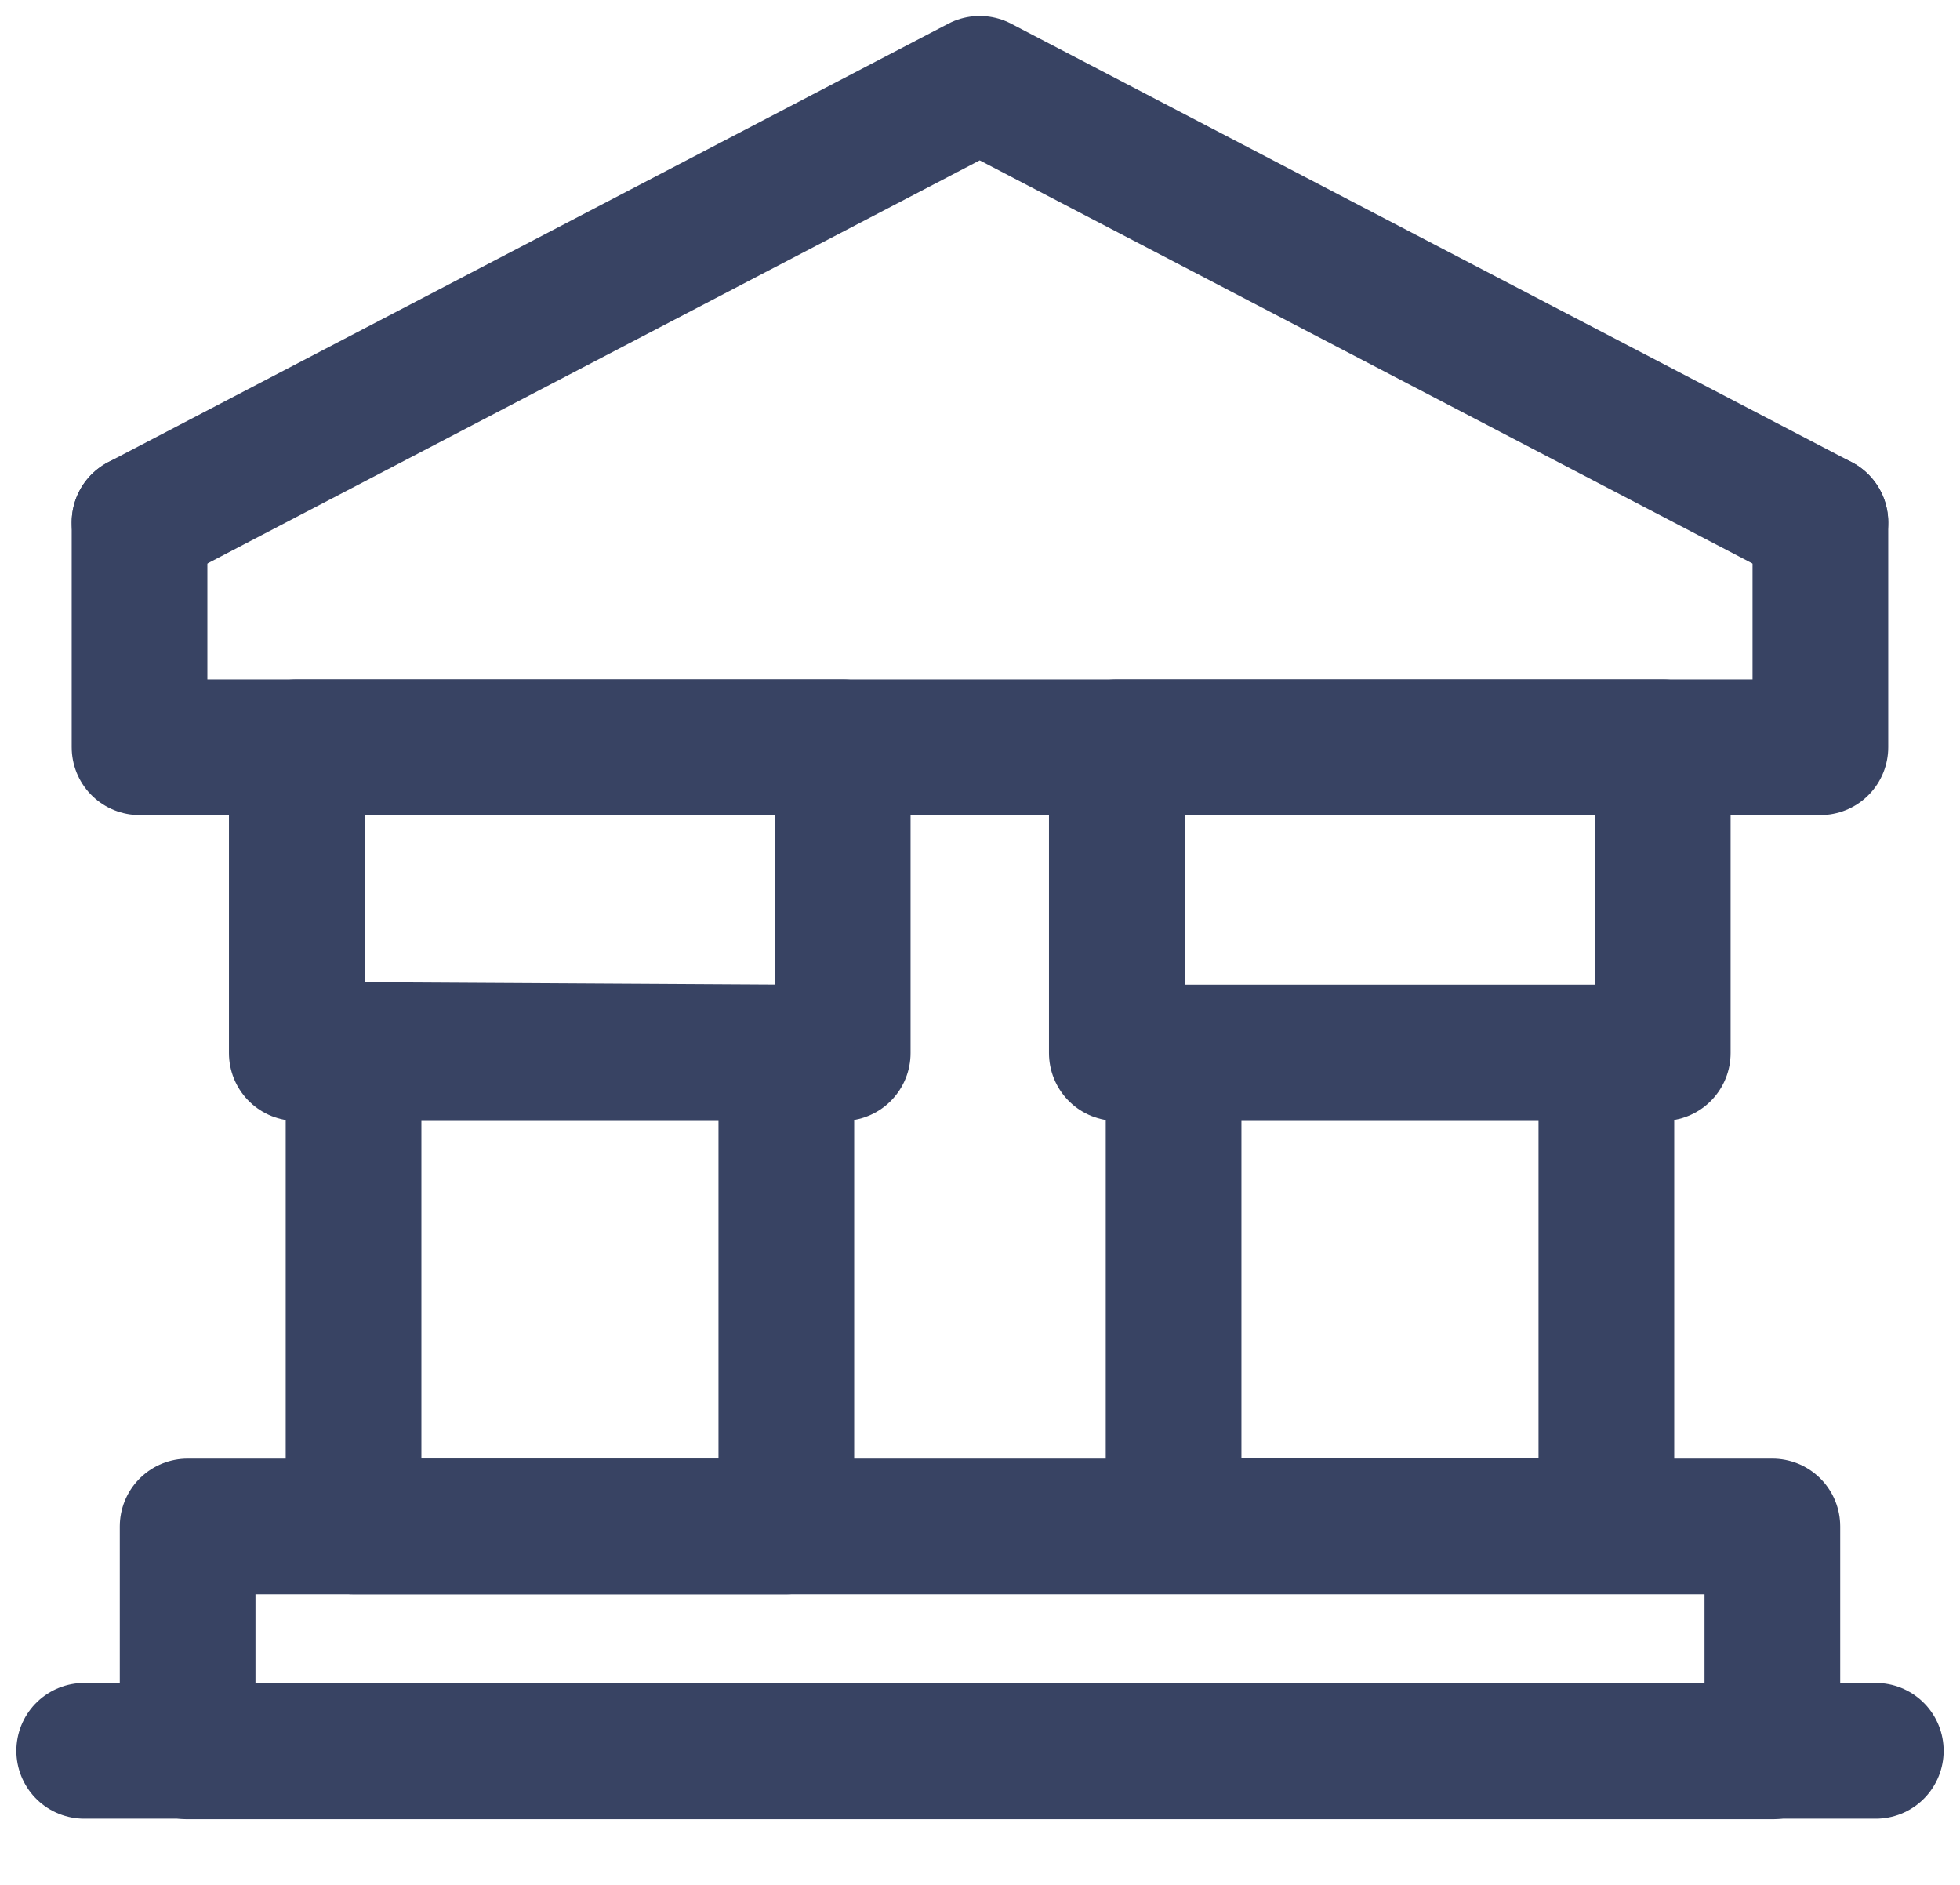
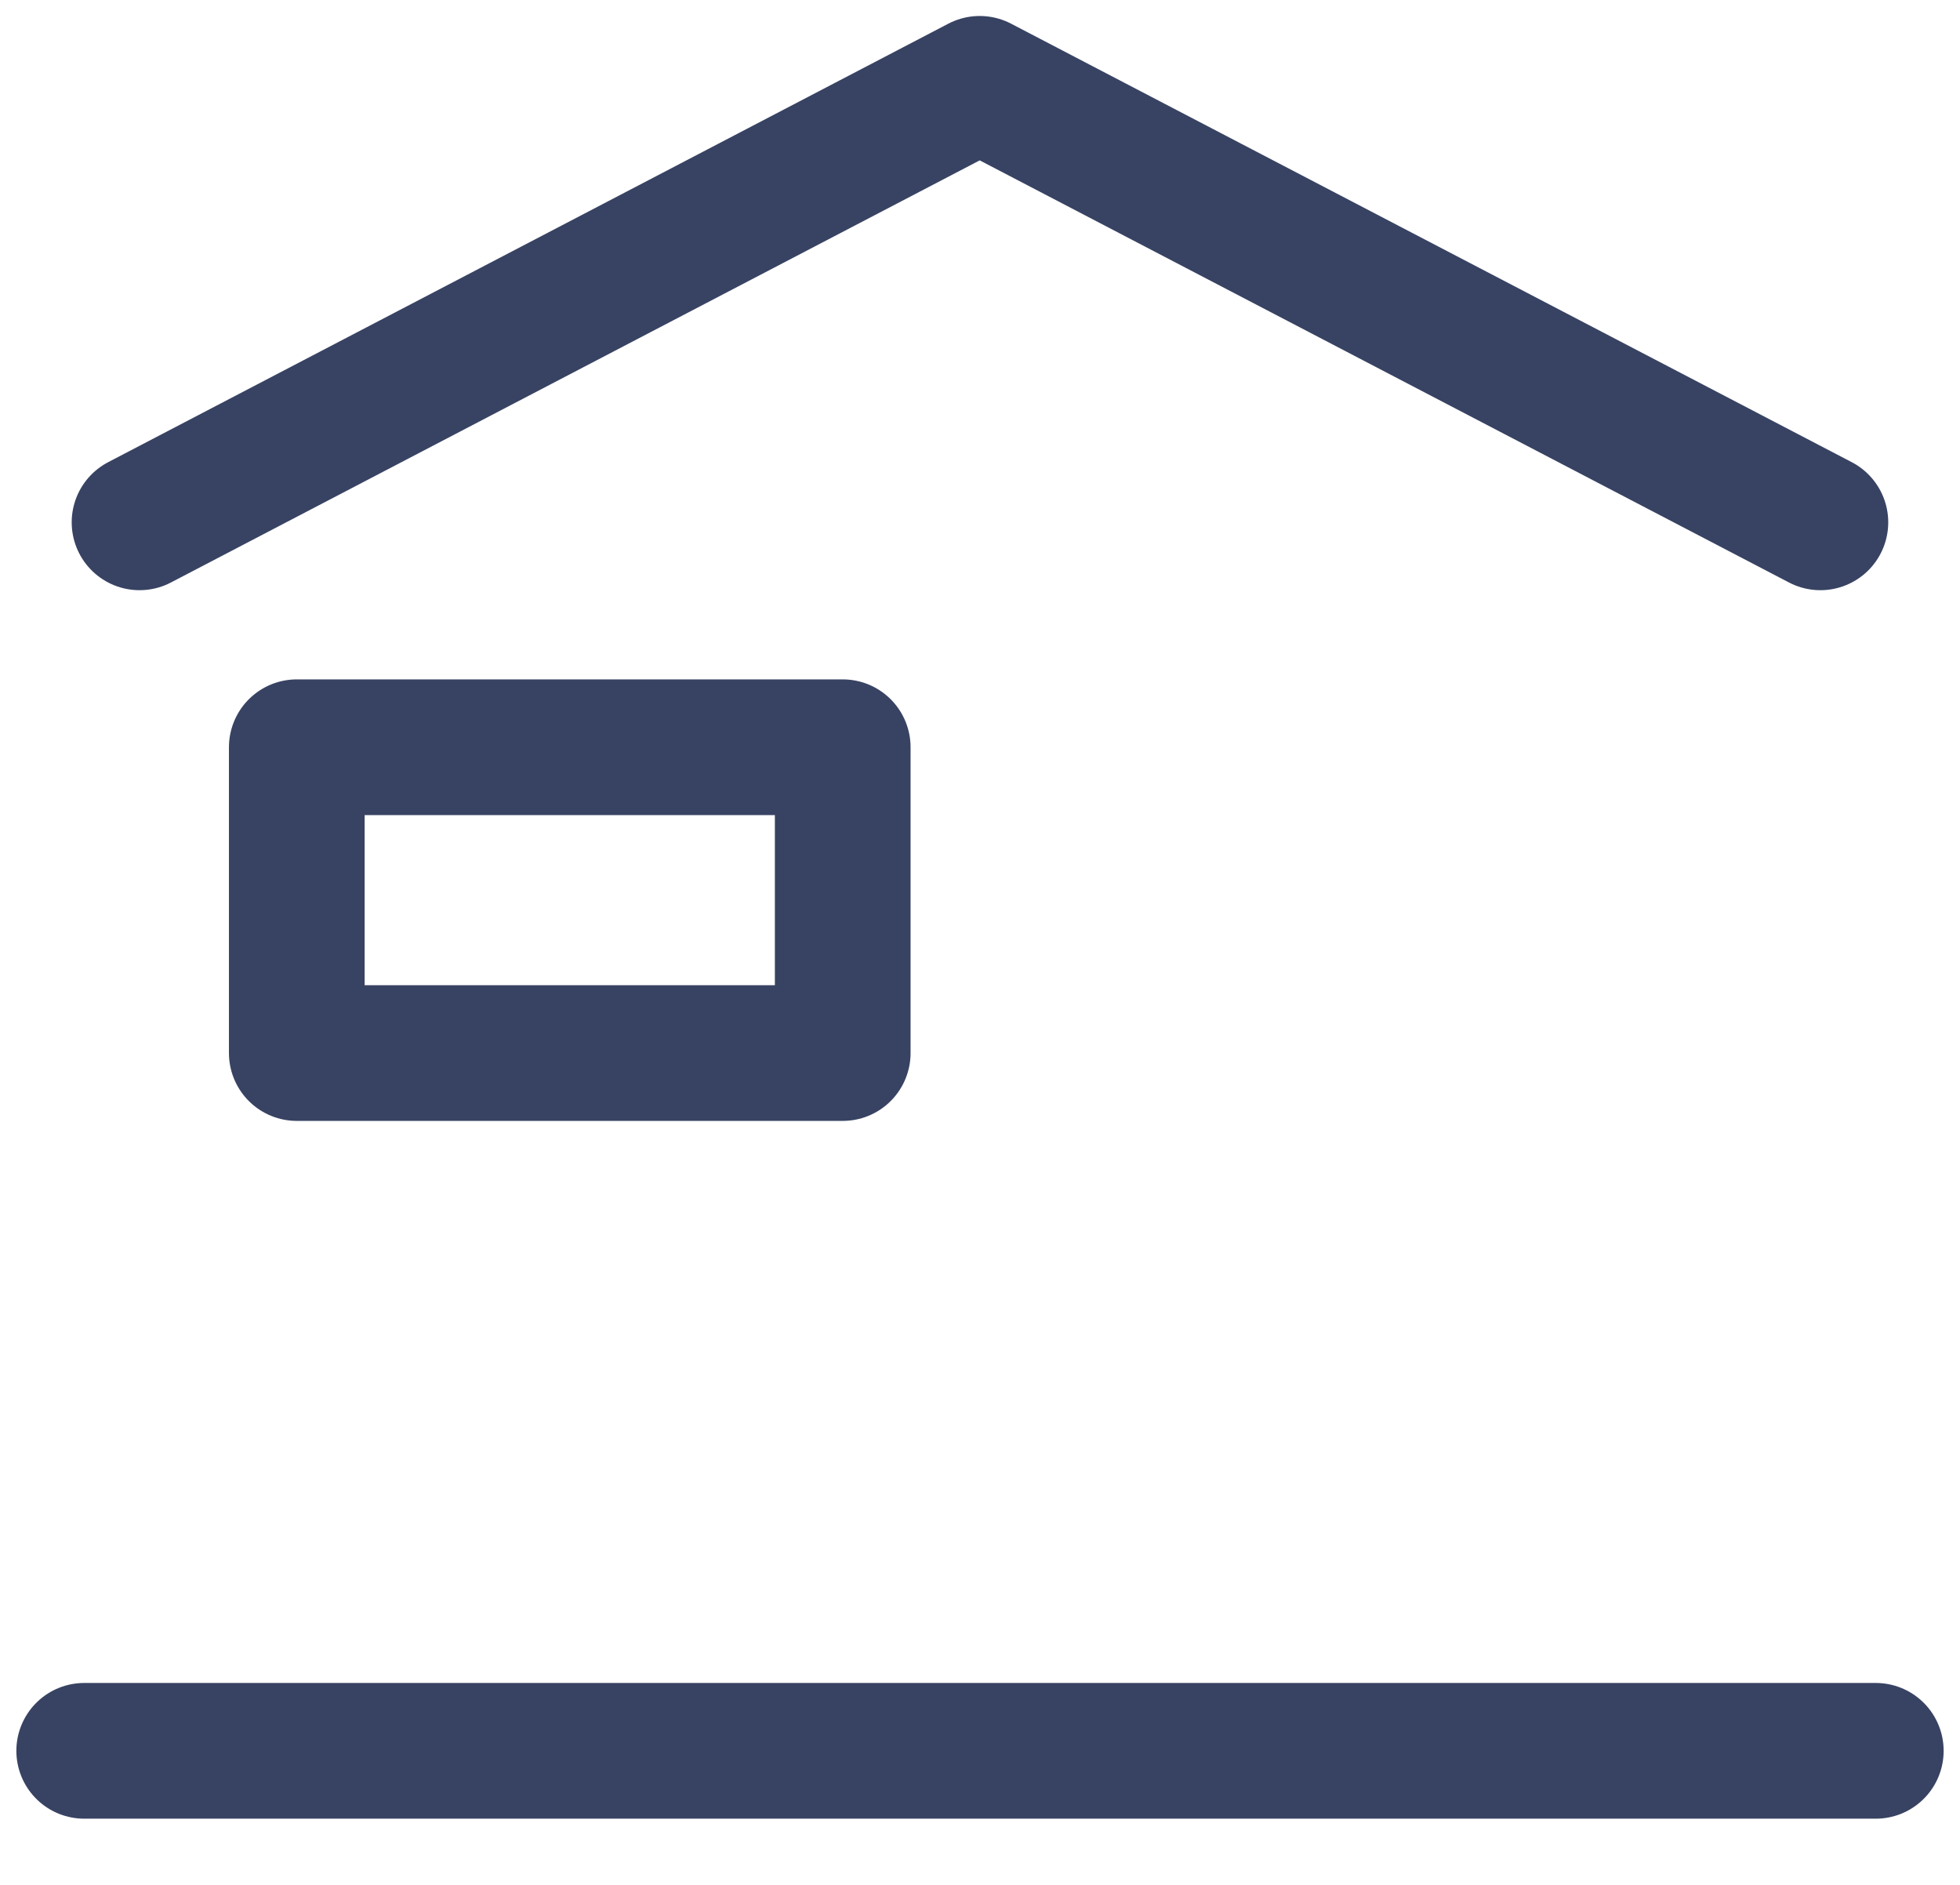
<svg xmlns="http://www.w3.org/2000/svg" width="26" height="25" viewBox="0 0 26 25" fill="none">
  <path d="M11.179 9.911H3.937V13.967H11.179V9.911Z" stroke="#384363" stroke-width="1.8" stroke-miterlimit="10" stroke-linecap="round" stroke-linejoin="round" />
-   <path d="M22.057 9.911H14.815V13.967H22.057V9.911Z" stroke="#384363" stroke-width="1.8" stroke-miterlimit="10" stroke-linecap="round" stroke-linejoin="round" />
-   <path d="M10.431 13.96V20.246H4.69V13.927L10.431 13.96Z" stroke="#384363" stroke-width="1.8" stroke-miterlimit="10" stroke-linecap="round" stroke-linejoin="round" />
-   <path d="M21.309 13.96H15.568V20.239H21.309V13.96Z" stroke="#384363" stroke-width="1.8" stroke-miterlimit="10" stroke-linecap="round" stroke-linejoin="round" />
  <path d="M24.148 6.928L12.996 1.112L1.851 6.928" stroke="#384363" stroke-width="1.8" stroke-miterlimit="10" stroke-linecap="round" stroke-linejoin="round" />
-   <path d="M24.148 6.928V9.911H1.851V6.928" stroke="#384363" stroke-width="1.8" stroke-miterlimit="10" stroke-linecap="round" stroke-linejoin="round" />
-   <path d="M23.511 20.246H2.489V23.229H23.511V20.246Z" stroke="#384363" stroke-width="1.8" stroke-miterlimit="10" stroke-linecap="round" stroke-linejoin="round" />
  <path d="M1.117 23.222H24.883" stroke="#384363" stroke-width="1.8" stroke-miterlimit="10" stroke-linecap="round" stroke-linejoin="round" />
</svg>